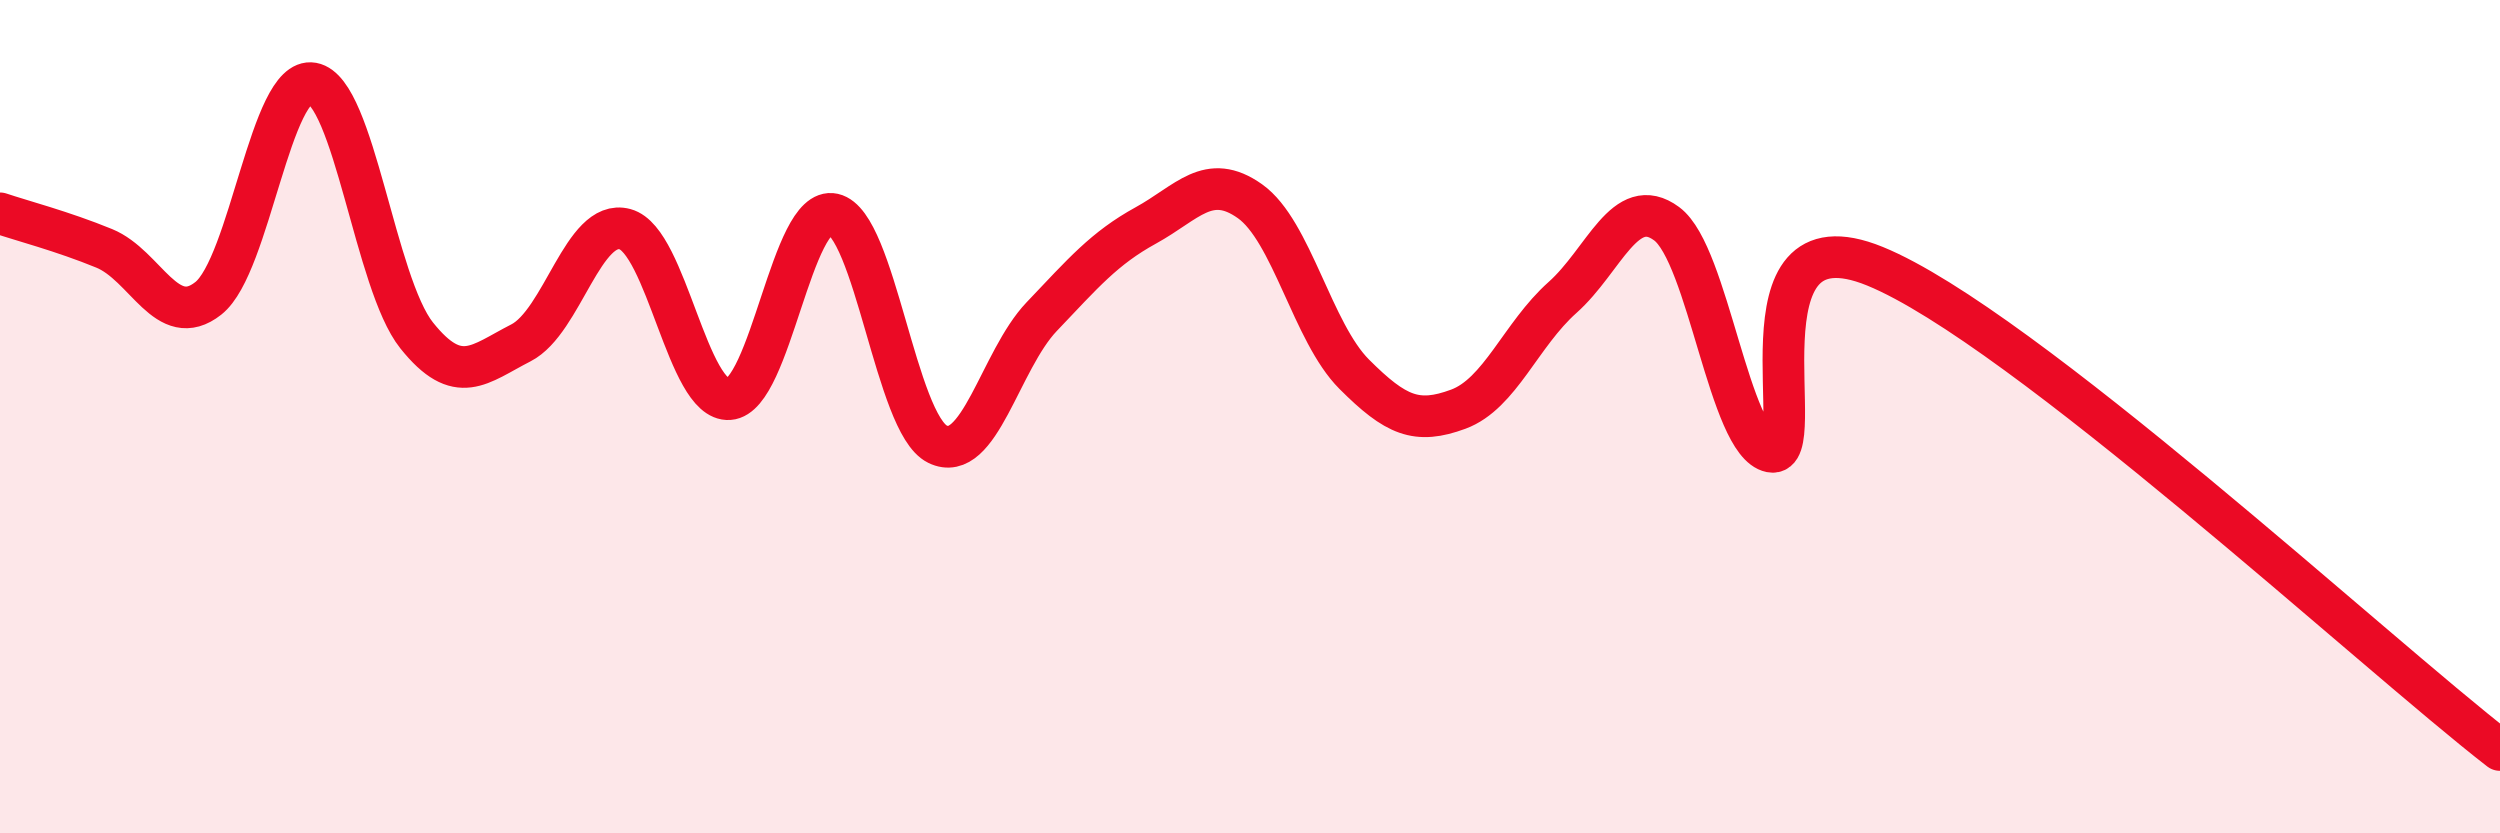
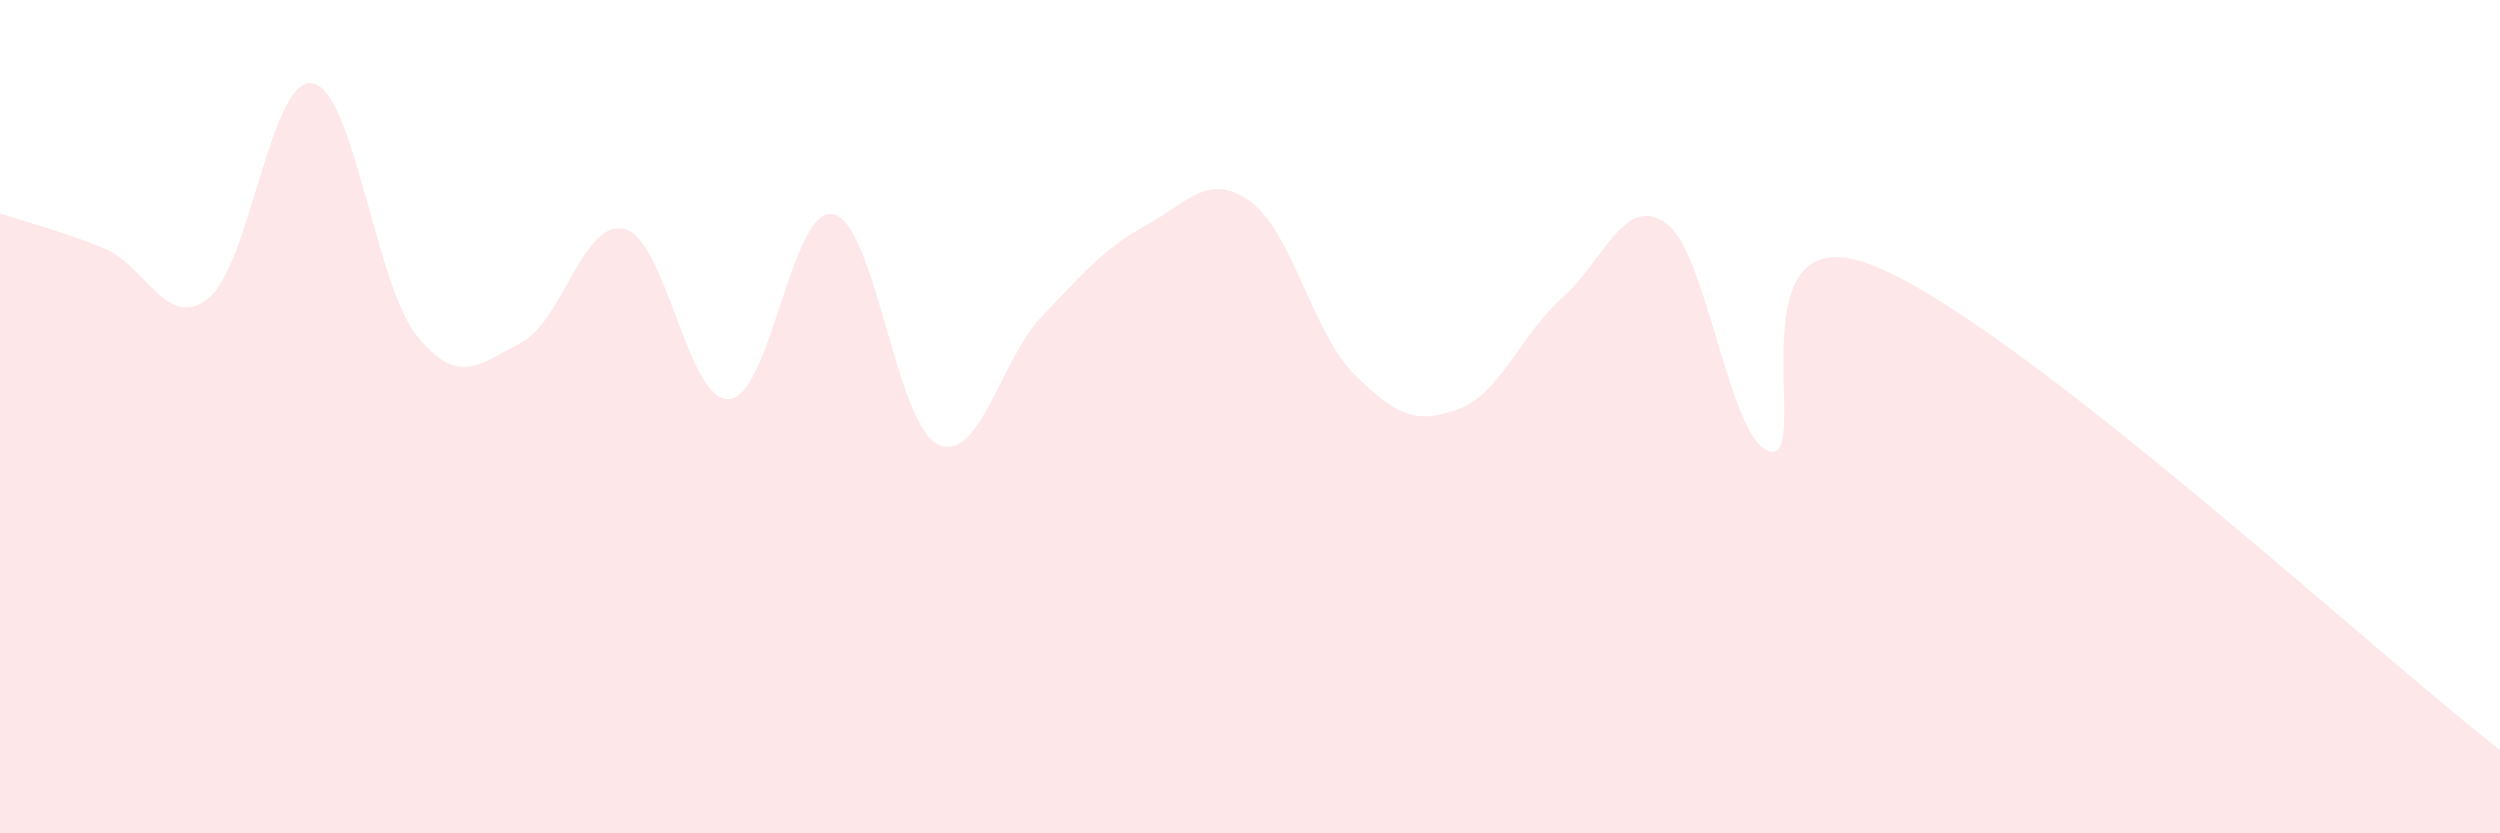
<svg xmlns="http://www.w3.org/2000/svg" width="60" height="20" viewBox="0 0 60 20">
  <path d="M 0,5.12 C 0.5,5.29 1.5,5.55 2.5,5.96 C 3.5,6.37 4,7.95 5,7.16 C 6,6.37 6.5,1.82 7.5,2 C 8.5,2.18 9,6.8 10,8.05 C 11,9.3 11.5,8.74 12.5,8.23 C 13.5,7.72 14,5.23 15,5.5 C 16,5.77 16.5,9.65 17.5,9.58 C 18.5,9.51 19,4.92 20,5.14 C 21,5.36 21.5,10.17 22.5,10.66 C 23.5,11.15 24,8.65 25,7.6 C 26,6.55 26.5,5.96 27.5,5.41 C 28.5,4.86 29,4.12 30,4.83 C 31,5.54 31.5,7.98 32.5,8.98 C 33.5,9.98 34,10.19 35,9.82 C 36,9.45 36.5,8.03 37.5,7.14 C 38.5,6.25 39,4.63 40,5.37 C 41,6.11 41.5,10.64 42.5,10.84 C 43.5,11.04 41.5,4.96 45,6.39 C 48.5,7.82 57,15.68 60,18L60 20L0 20Z" fill="#EB0A25" opacity="0.1" stroke-linecap="round" stroke-linejoin="round" />
-   <path d="M 0,5.12 C 0.5,5.29 1.5,5.55 2.5,5.96 C 3.5,6.37 4,7.95 5,7.16 C 6,6.37 6.5,1.82 7.5,2 C 8.5,2.18 9,6.8 10,8.05 C 11,9.3 11.5,8.74 12.5,8.23 C 13.5,7.72 14,5.23 15,5.5 C 16,5.77 16.5,9.65 17.5,9.58 C 18.5,9.51 19,4.92 20,5.14 C 21,5.36 21.5,10.17 22.5,10.66 C 23.5,11.15 24,8.65 25,7.6 C 26,6.55 26.5,5.96 27.5,5.41 C 28.5,4.86 29,4.12 30,4.83 C 31,5.54 31.5,7.98 32.5,8.98 C 33.5,9.98 34,10.19 35,9.82 C 36,9.45 36.5,8.03 37.5,7.14 C 38.5,6.25 39,4.63 40,5.37 C 41,6.11 41.5,10.64 42.5,10.84 C 43.5,11.04 41.5,4.96 45,6.39 C 48.5,7.82 57,15.68 60,18" stroke="#EB0A25" stroke-width="1" fill="none" stroke-linecap="round" stroke-linejoin="round" />
</svg>